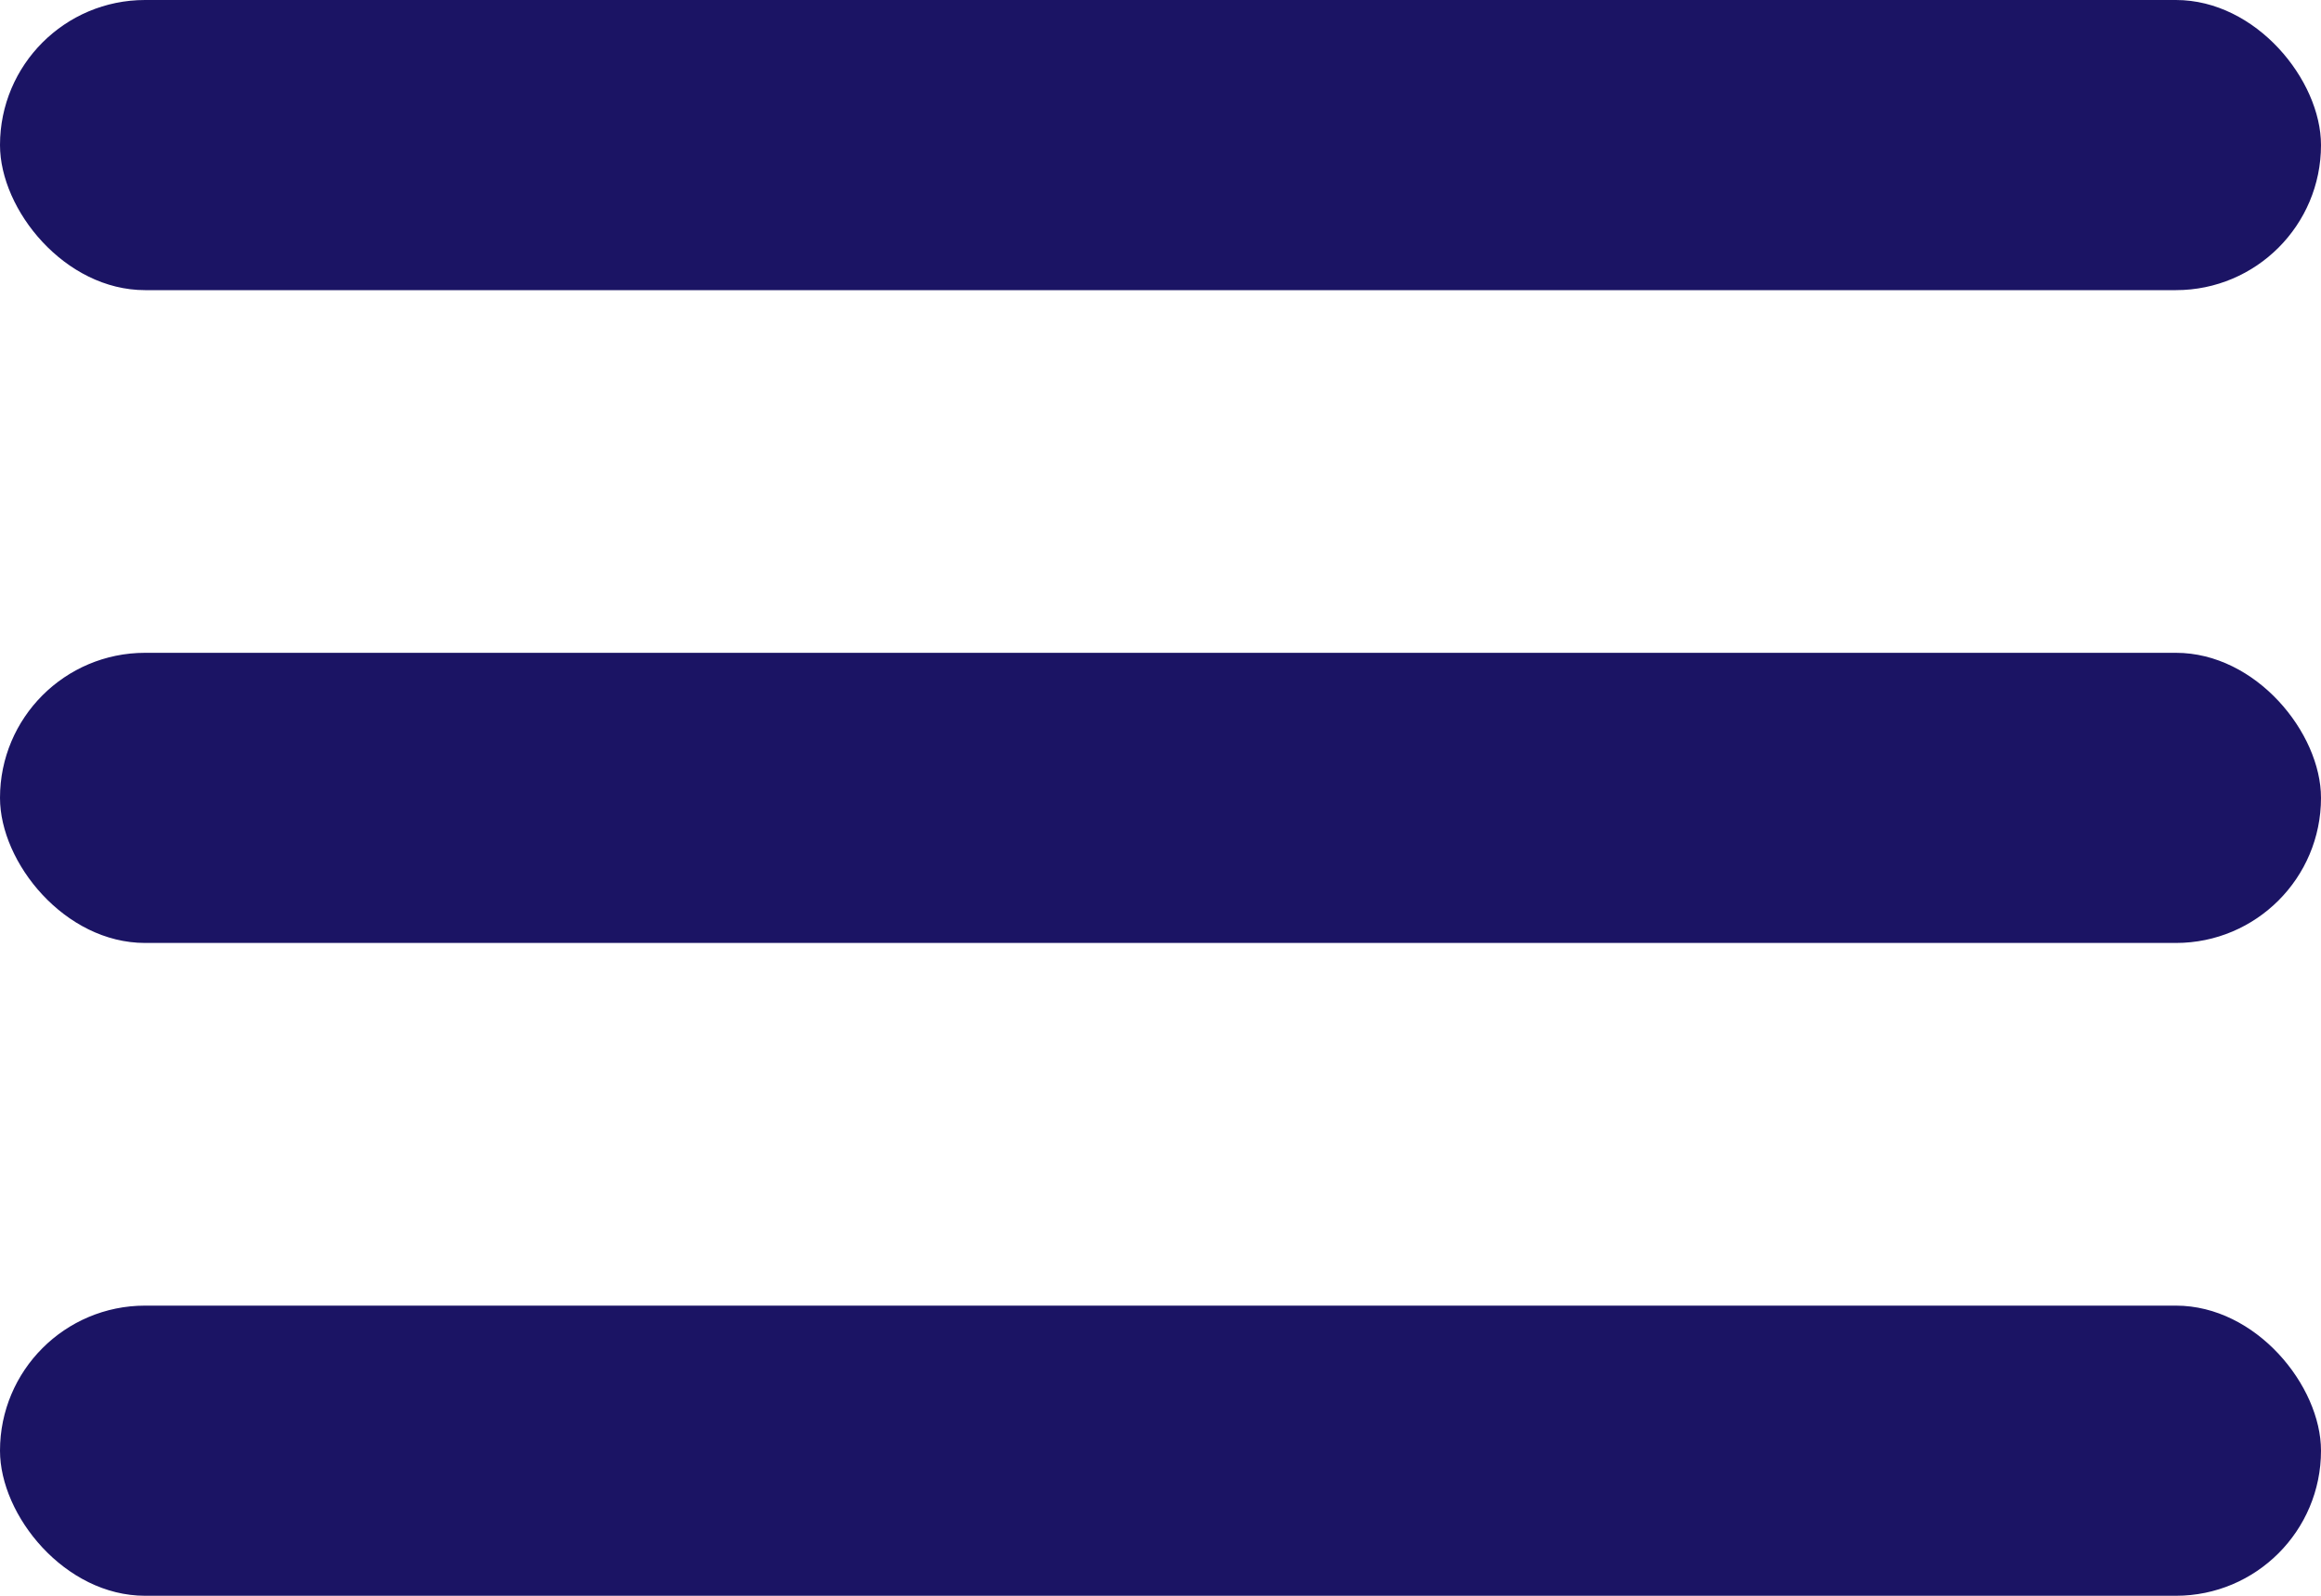
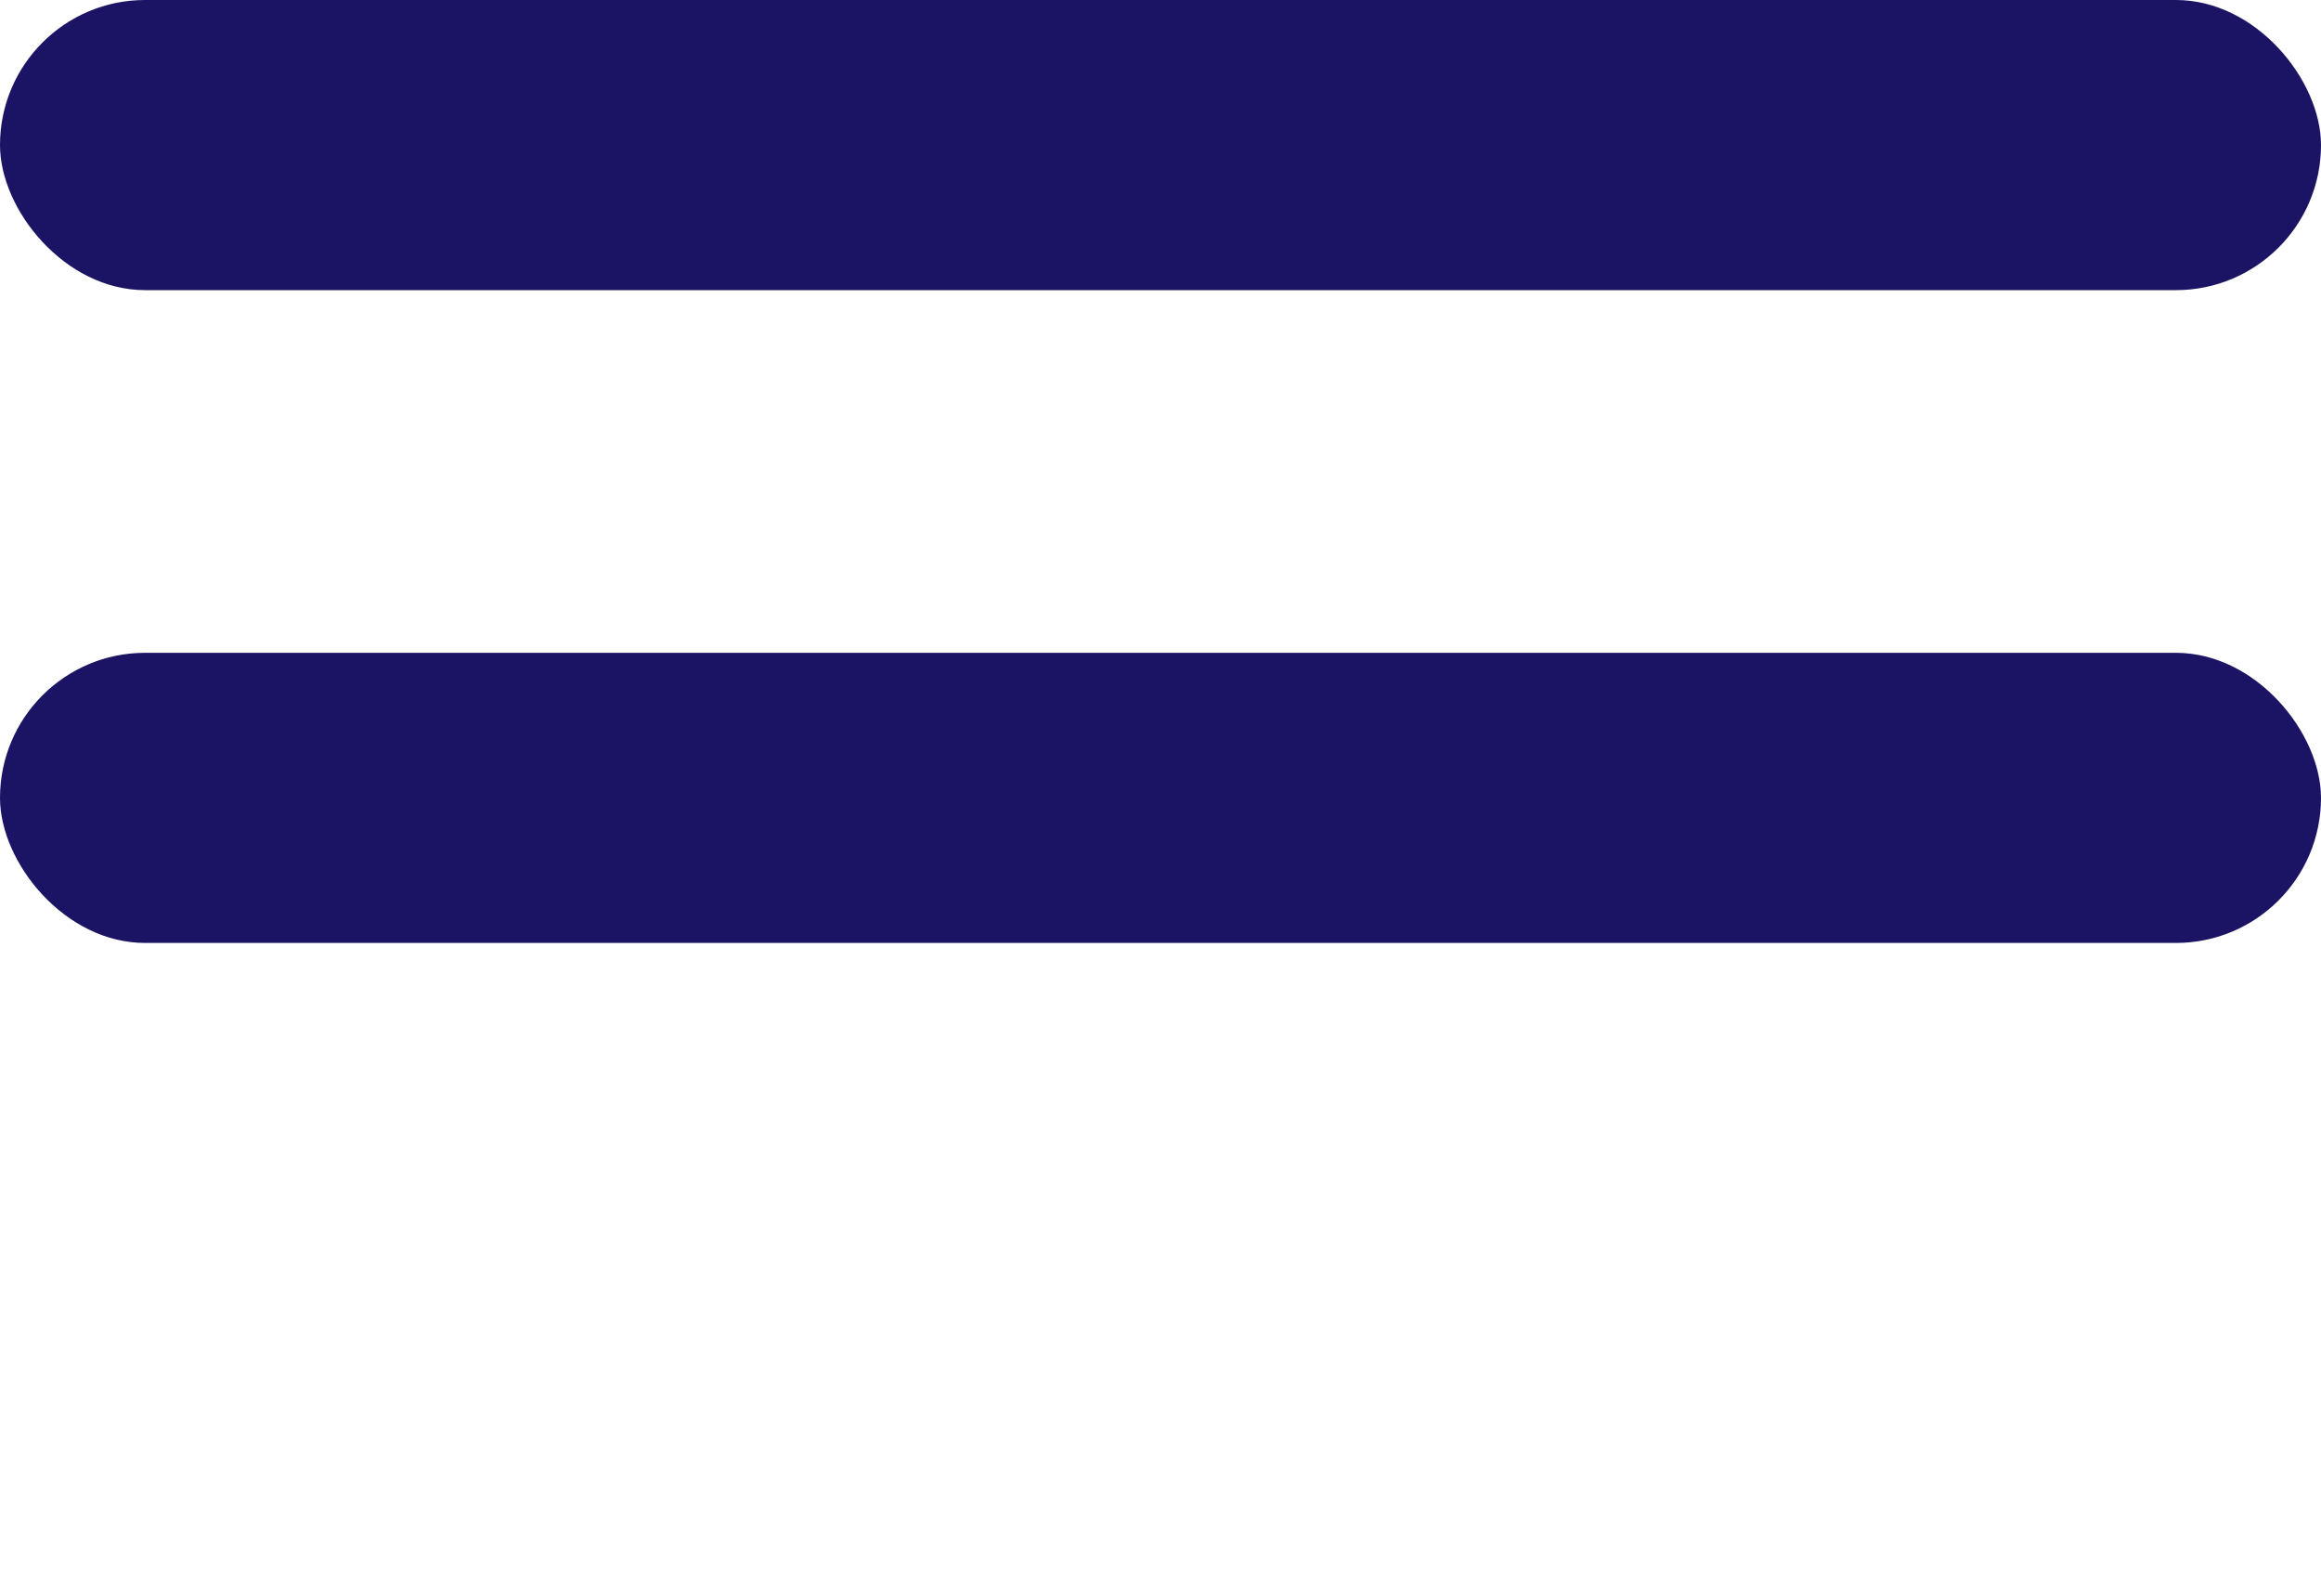
<svg xmlns="http://www.w3.org/2000/svg" width="32" height="22" viewBox="0 0 32 22">
  <g id="ic-menu" transform="translate(-928 -29)">
    <rect id="Rectangle_611" data-name="Rectangle 611" width="32" height="4" rx="2" transform="translate(928 29)" fill="#1b1464" />
    <rect id="Rectangle_612" data-name="Rectangle 612" width="32" height="4" rx="2" transform="translate(928 38)" fill="#1b1464" />
-     <rect id="Rectangle_613" data-name="Rectangle 613" width="32" height="4" rx="2" transform="translate(928 47)" fill="#1b1464" />
  </g>
</svg>